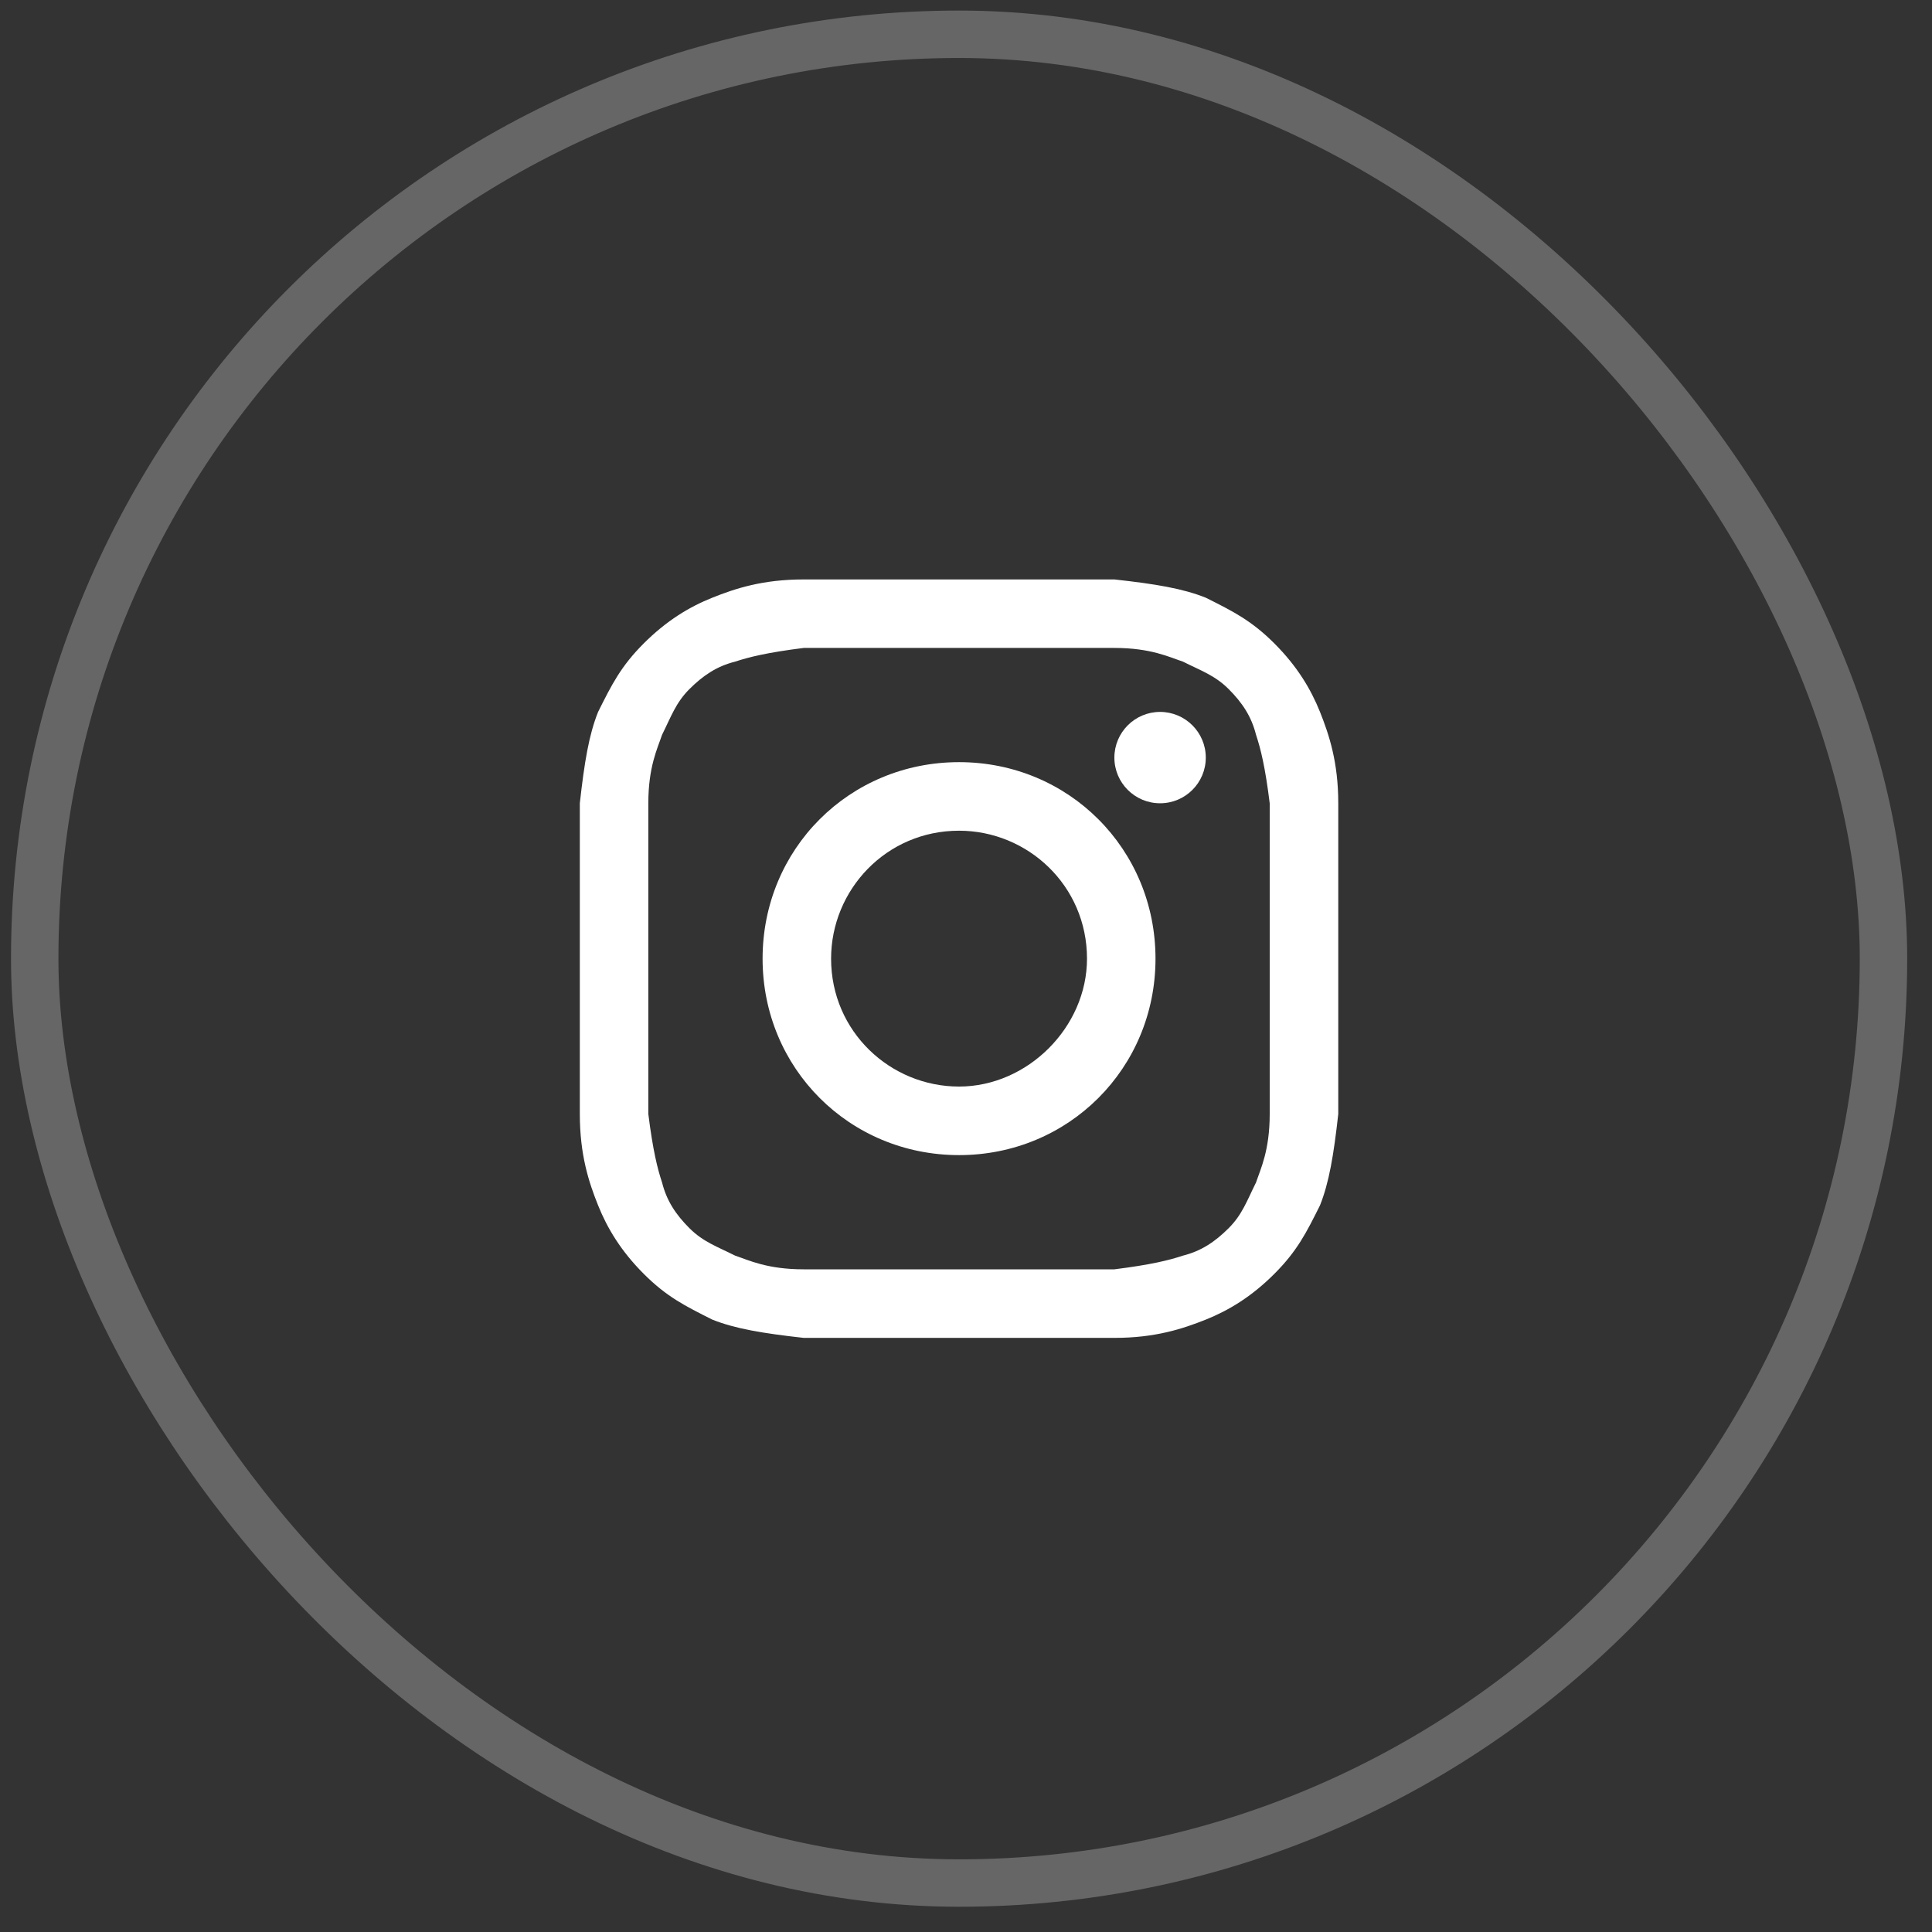
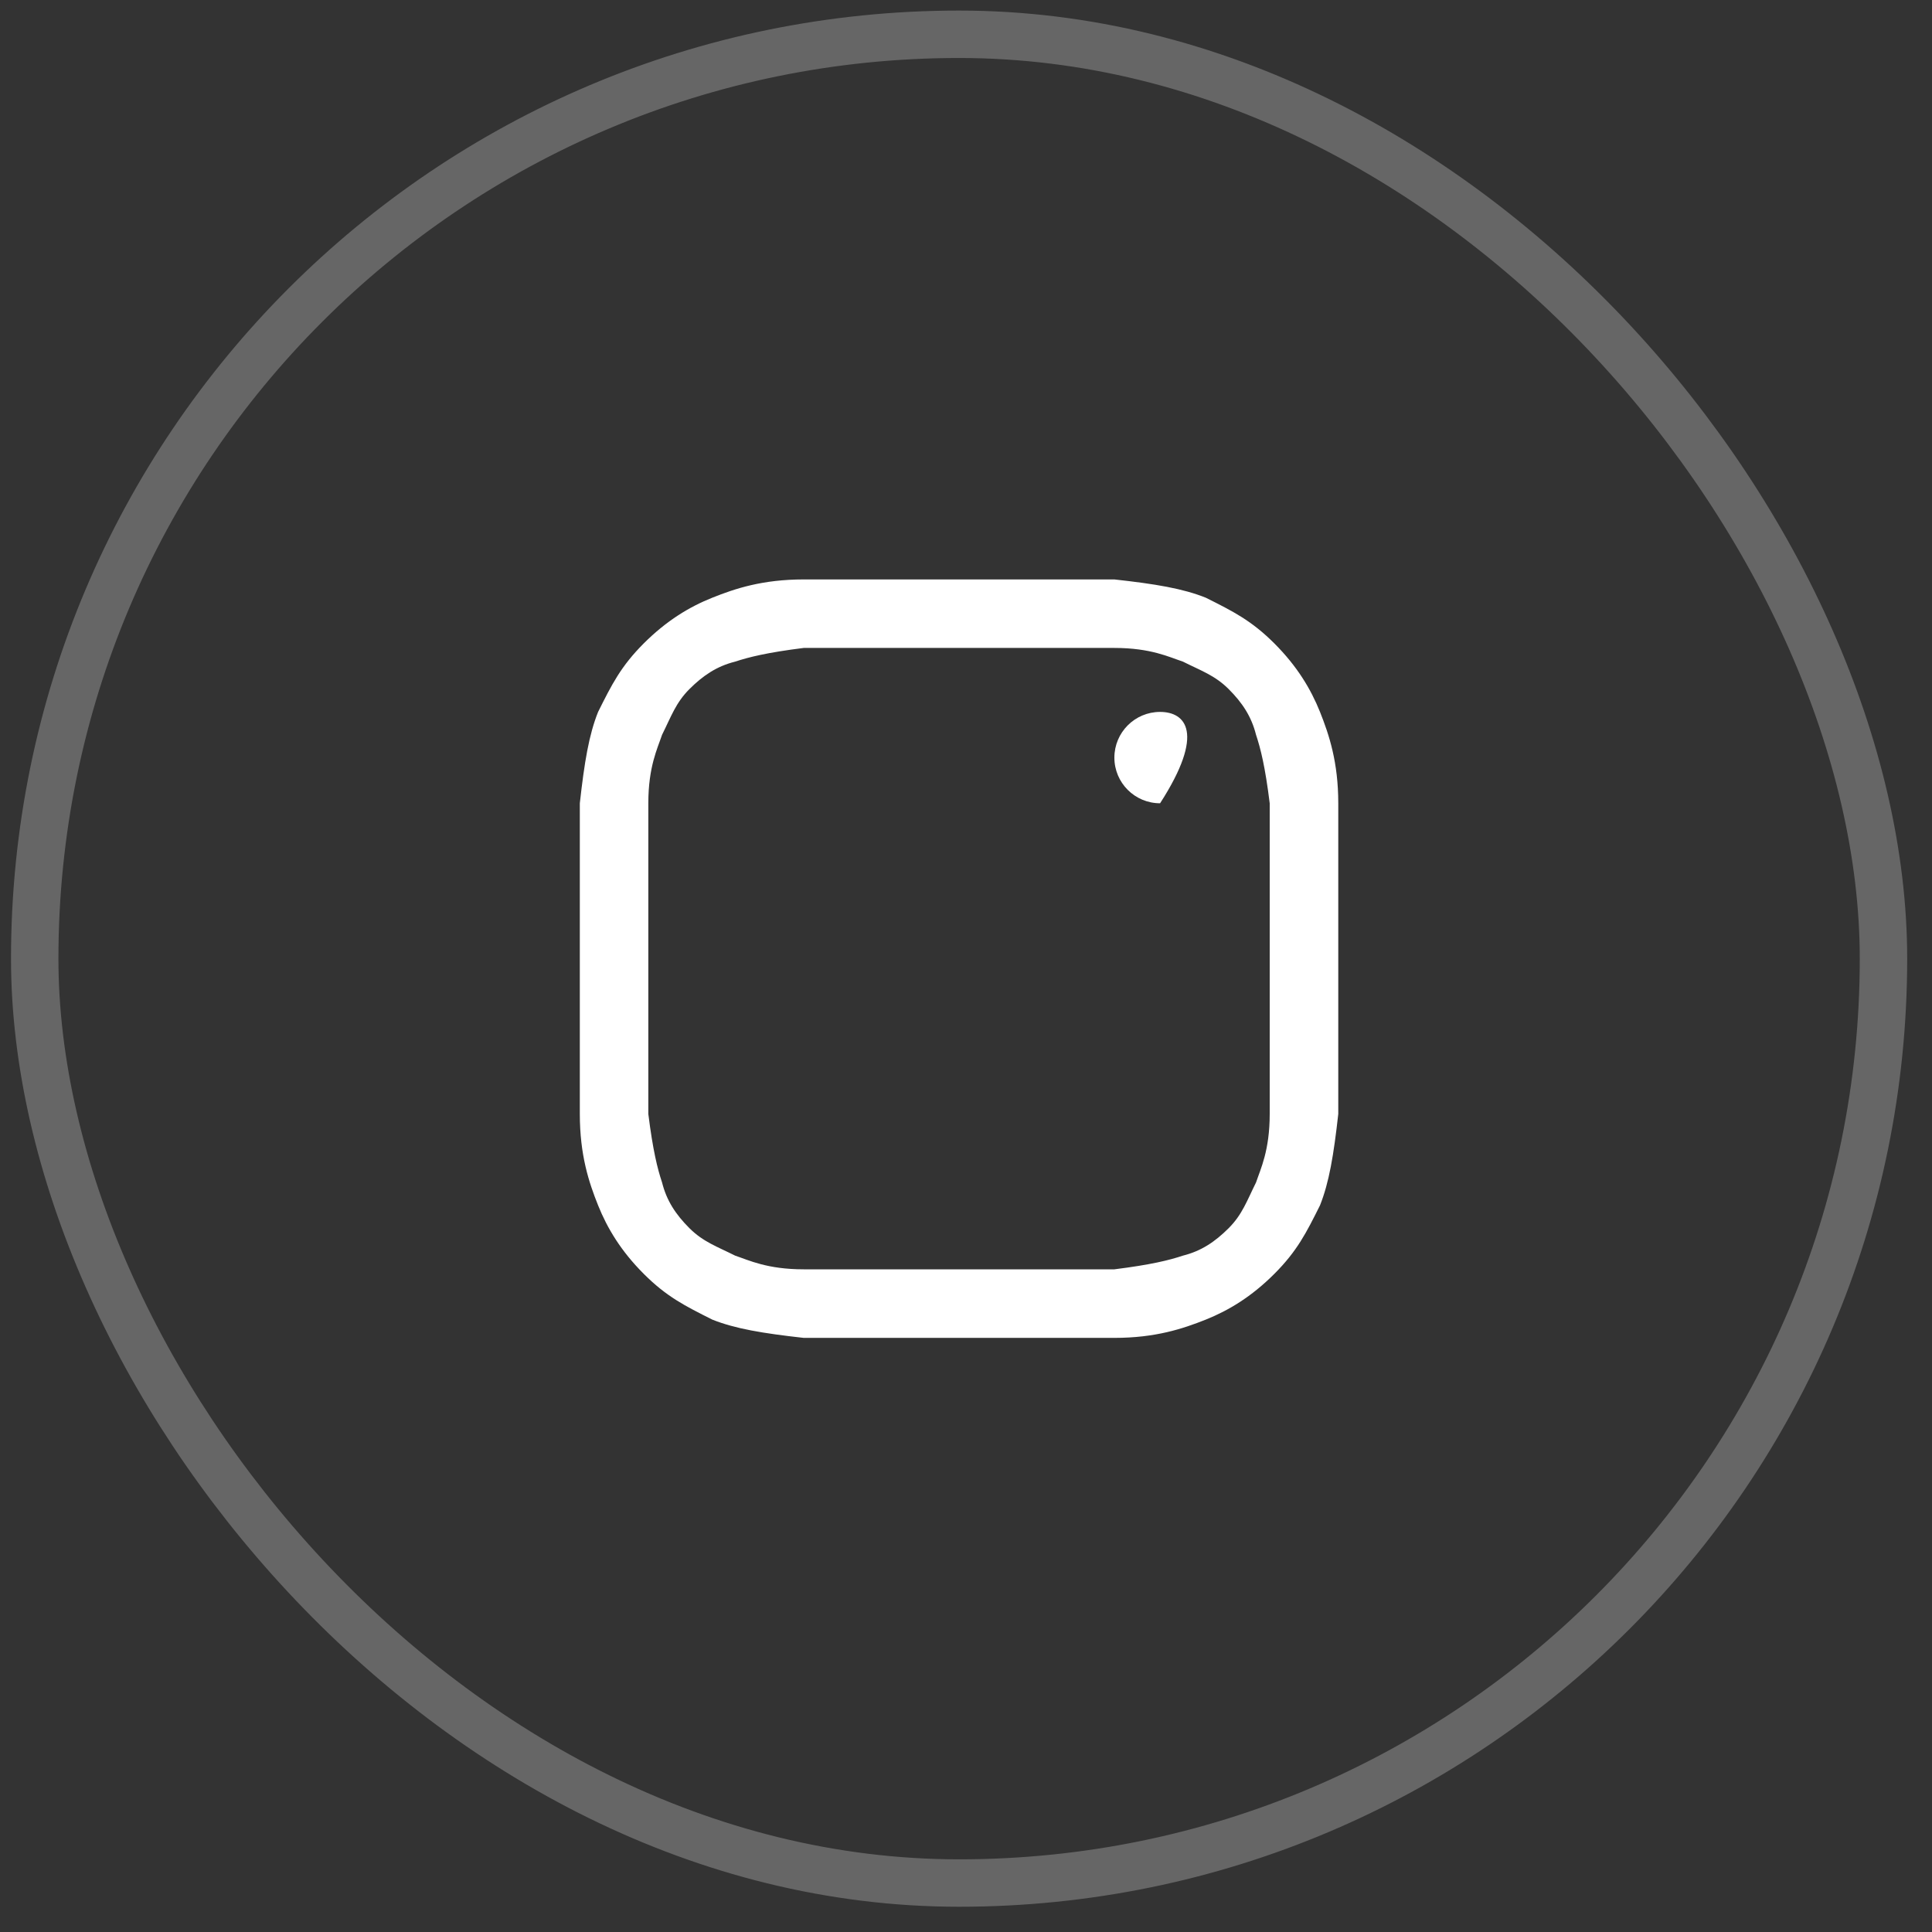
<svg xmlns="http://www.w3.org/2000/svg" width="35" height="35" viewBox="0 0 35 35" fill="none">
  <rect x="0" y="0" width="35" height="35" fill="#333333" stroke="none" />
  <rect x="0.629" y="0.621" width="33.492" height="33.492" rx="16.746" stroke="white" stroke-opacity="0.25" stroke-width="0.859" />
  <path d="M17.374 11.738C19.195 11.738 19.443 11.738 20.188 11.738C20.85 11.738 21.181 11.904 21.43 11.986C21.761 12.152 22.009 12.235 22.258 12.483C22.506 12.731 22.671 12.98 22.754 13.311C22.837 13.559 22.92 13.89 23.002 14.552C23.002 15.297 23.002 15.463 23.002 17.367C23.002 19.27 23.002 19.436 23.002 20.181C23.002 20.843 22.837 21.174 22.754 21.422C22.589 21.753 22.506 22.002 22.258 22.25C22.009 22.498 21.761 22.664 21.43 22.747C21.181 22.83 20.85 22.912 20.188 22.995C19.443 22.995 19.278 22.995 17.374 22.995C15.47 22.995 15.305 22.995 14.56 22.995C13.898 22.995 13.566 22.83 13.318 22.747C12.987 22.581 12.739 22.498 12.49 22.25C12.242 22.002 12.077 21.753 11.994 21.422C11.911 21.174 11.828 20.843 11.745 20.181C11.745 19.436 11.745 19.27 11.745 17.367C11.745 15.463 11.745 15.297 11.745 14.552C11.745 13.89 11.911 13.559 11.994 13.311C12.159 12.98 12.242 12.731 12.49 12.483C12.739 12.235 12.987 12.069 13.318 11.986C13.566 11.904 13.898 11.821 14.56 11.738C15.305 11.738 15.553 11.738 17.374 11.738ZM17.374 10.497C15.47 10.497 15.305 10.497 14.56 10.497C13.815 10.497 13.318 10.662 12.904 10.828C12.49 10.993 12.077 11.242 11.663 11.655C11.249 12.069 11.083 12.4 10.835 12.897C10.669 13.311 10.587 13.807 10.504 14.552C10.504 15.297 10.504 15.546 10.504 17.367C10.504 19.27 10.504 19.436 10.504 20.181C10.504 20.926 10.669 21.422 10.835 21.836C11.001 22.25 11.249 22.664 11.663 23.078C12.077 23.492 12.408 23.657 12.904 23.906C13.318 24.071 13.815 24.154 14.56 24.237C15.305 24.237 15.553 24.237 17.374 24.237C19.195 24.237 19.443 24.237 20.188 24.237C20.933 24.237 21.43 24.071 21.844 23.906C22.258 23.74 22.671 23.492 23.085 23.078C23.499 22.664 23.665 22.333 23.913 21.836C24.078 21.422 24.161 20.926 24.244 20.181C24.244 19.436 24.244 19.188 24.244 17.367C24.244 15.546 24.244 15.297 24.244 14.552C24.244 13.807 24.078 13.311 23.913 12.897C23.747 12.483 23.499 12.069 23.085 11.655C22.671 11.242 22.34 11.076 21.844 10.828C21.43 10.662 20.933 10.579 20.188 10.497C19.443 10.497 19.278 10.497 17.374 10.497Z" fill="white" />
-   <path d="M17.374 13.807C15.387 13.807 13.815 15.38 13.815 17.367C13.815 19.353 15.387 20.926 17.374 20.926C19.36 20.926 20.933 19.353 20.933 17.367C20.933 15.38 19.36 13.807 17.374 13.807ZM17.374 19.684C16.132 19.684 15.056 18.691 15.056 17.367C15.056 16.125 16.05 15.049 17.374 15.049C18.616 15.049 19.692 16.042 19.692 17.367C19.692 18.608 18.616 19.684 17.374 19.684Z" fill="white" />
-   <path d="M21.016 14.552C21.473 14.552 21.844 14.182 21.844 13.725C21.844 13.268 21.473 12.897 21.016 12.897C20.559 12.897 20.188 13.268 20.188 13.725C20.188 14.182 20.559 14.552 21.016 14.552Z" fill="white" />
+   <path d="M21.016 14.552C21.844 13.268 21.473 12.897 21.016 12.897C20.559 12.897 20.188 13.268 20.188 13.725C20.188 14.182 20.559 14.552 21.016 14.552Z" fill="white" />
</svg>